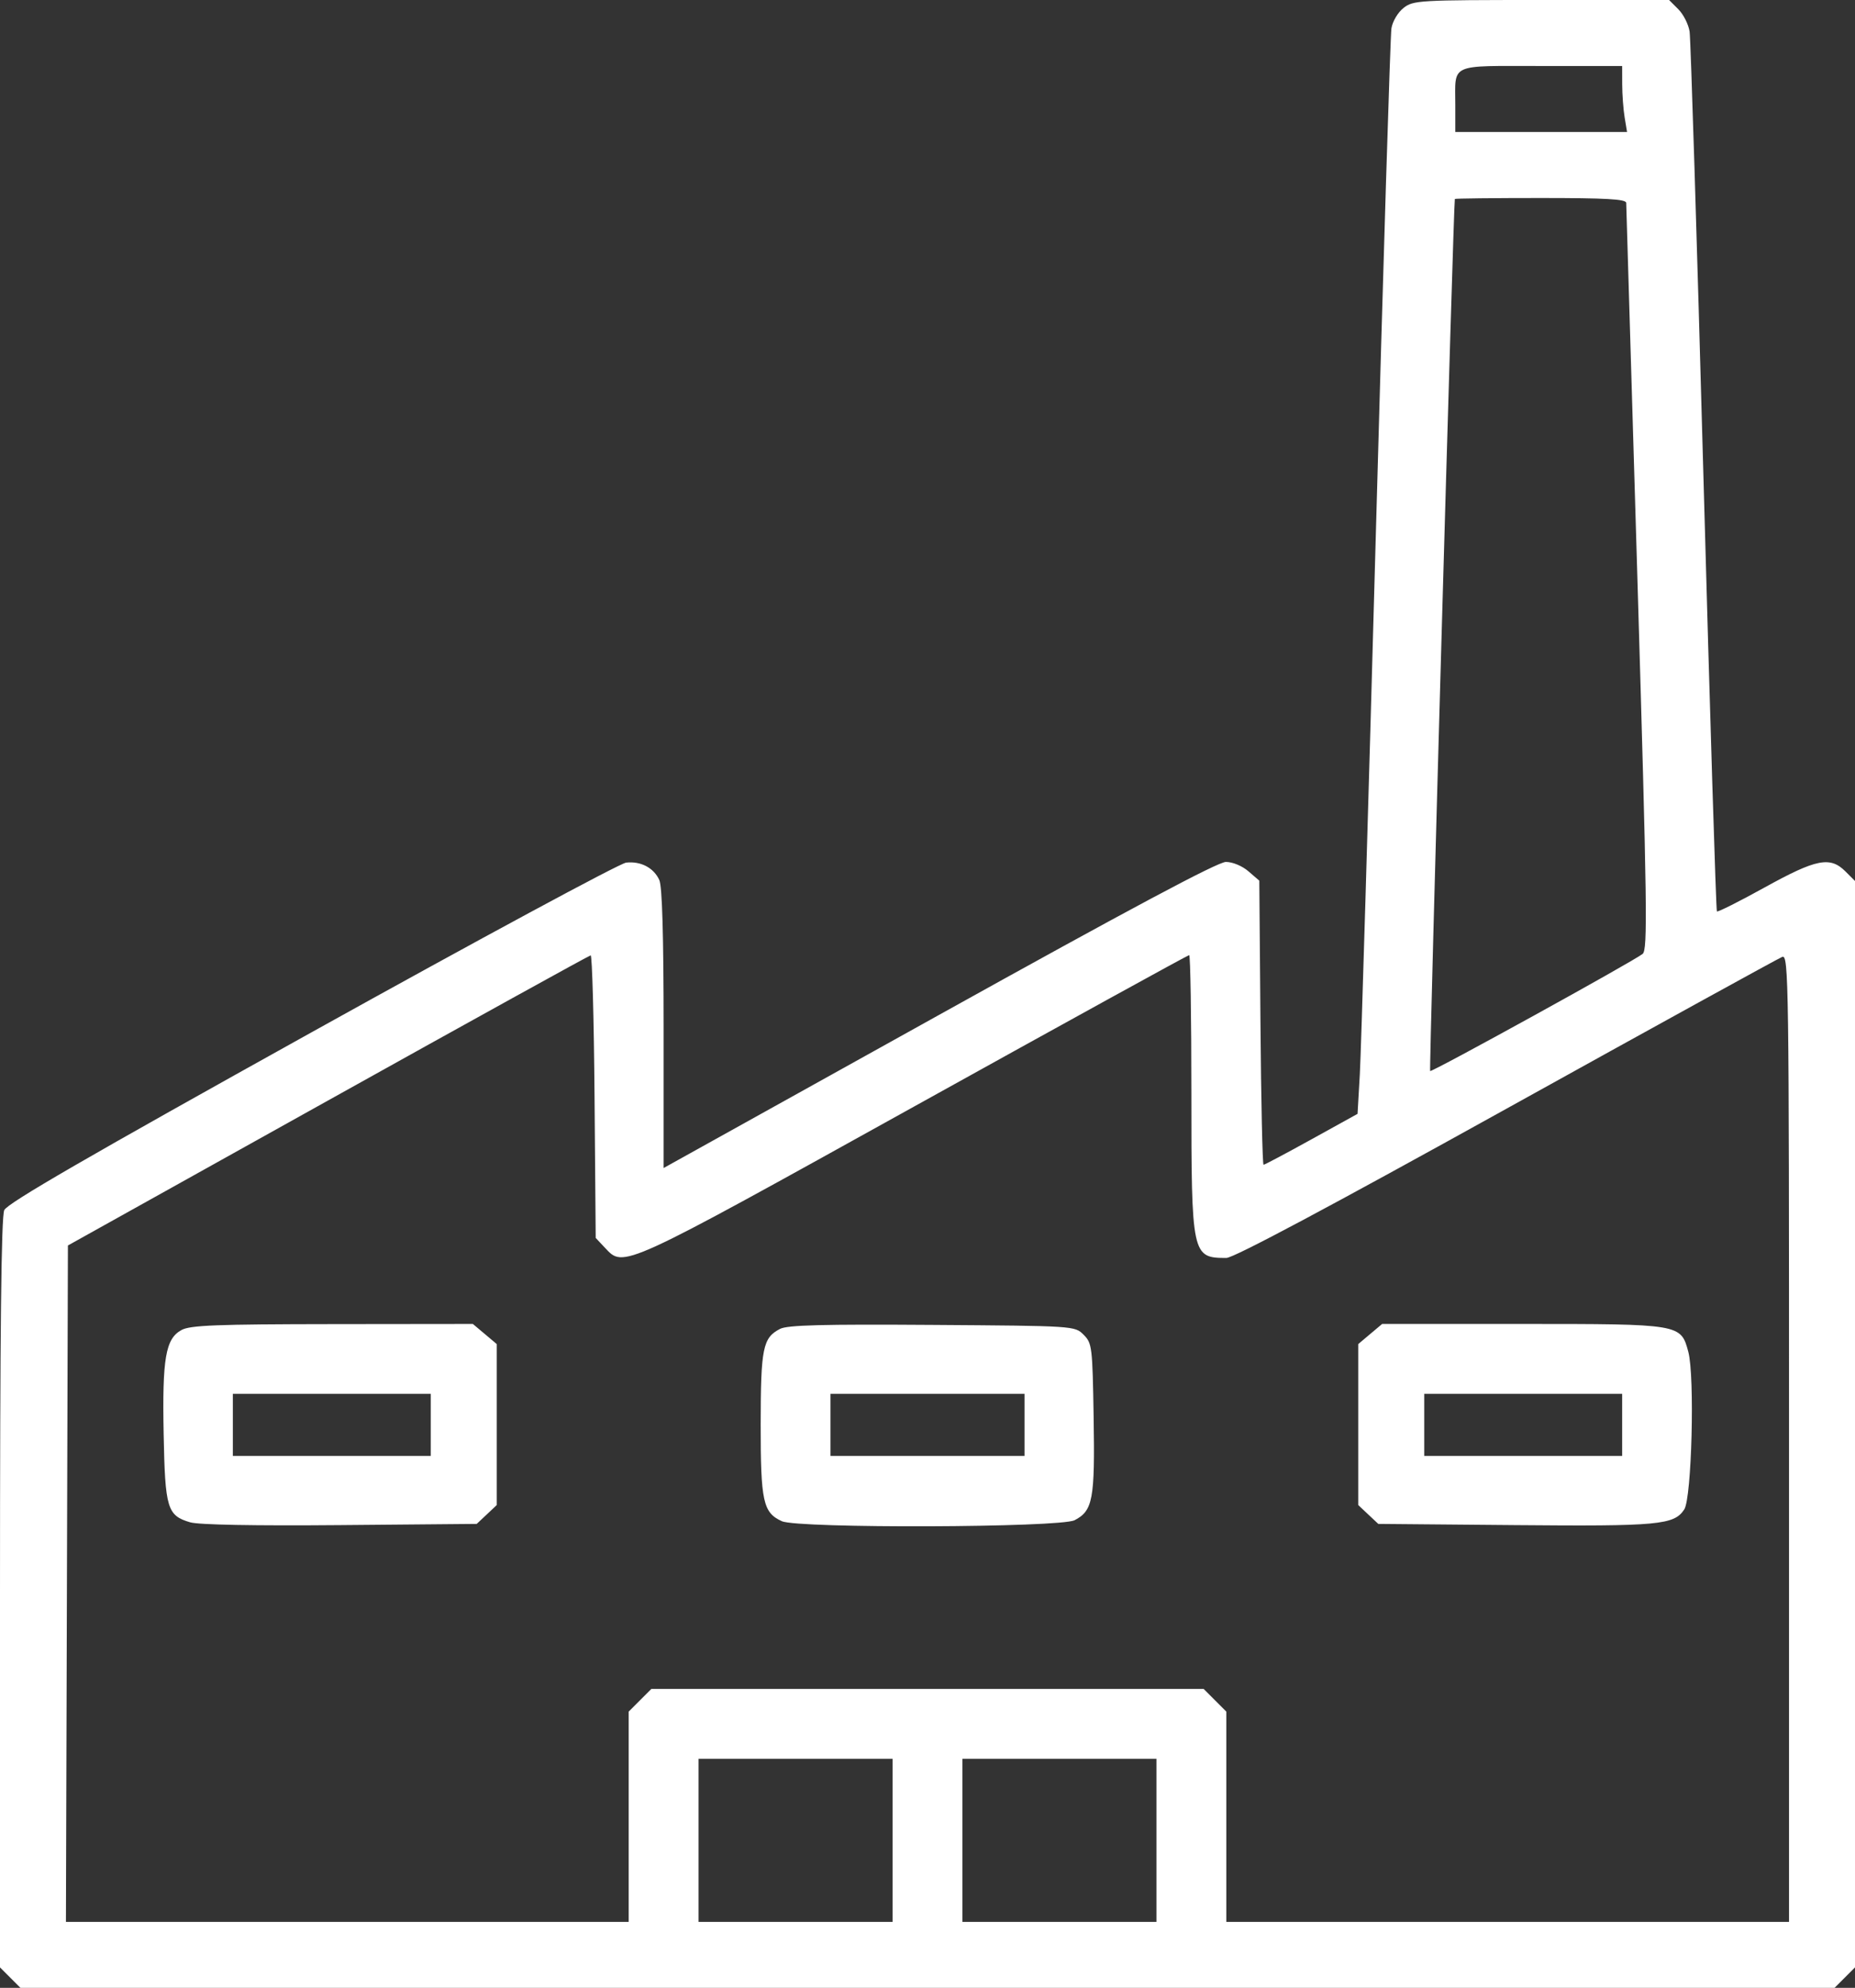
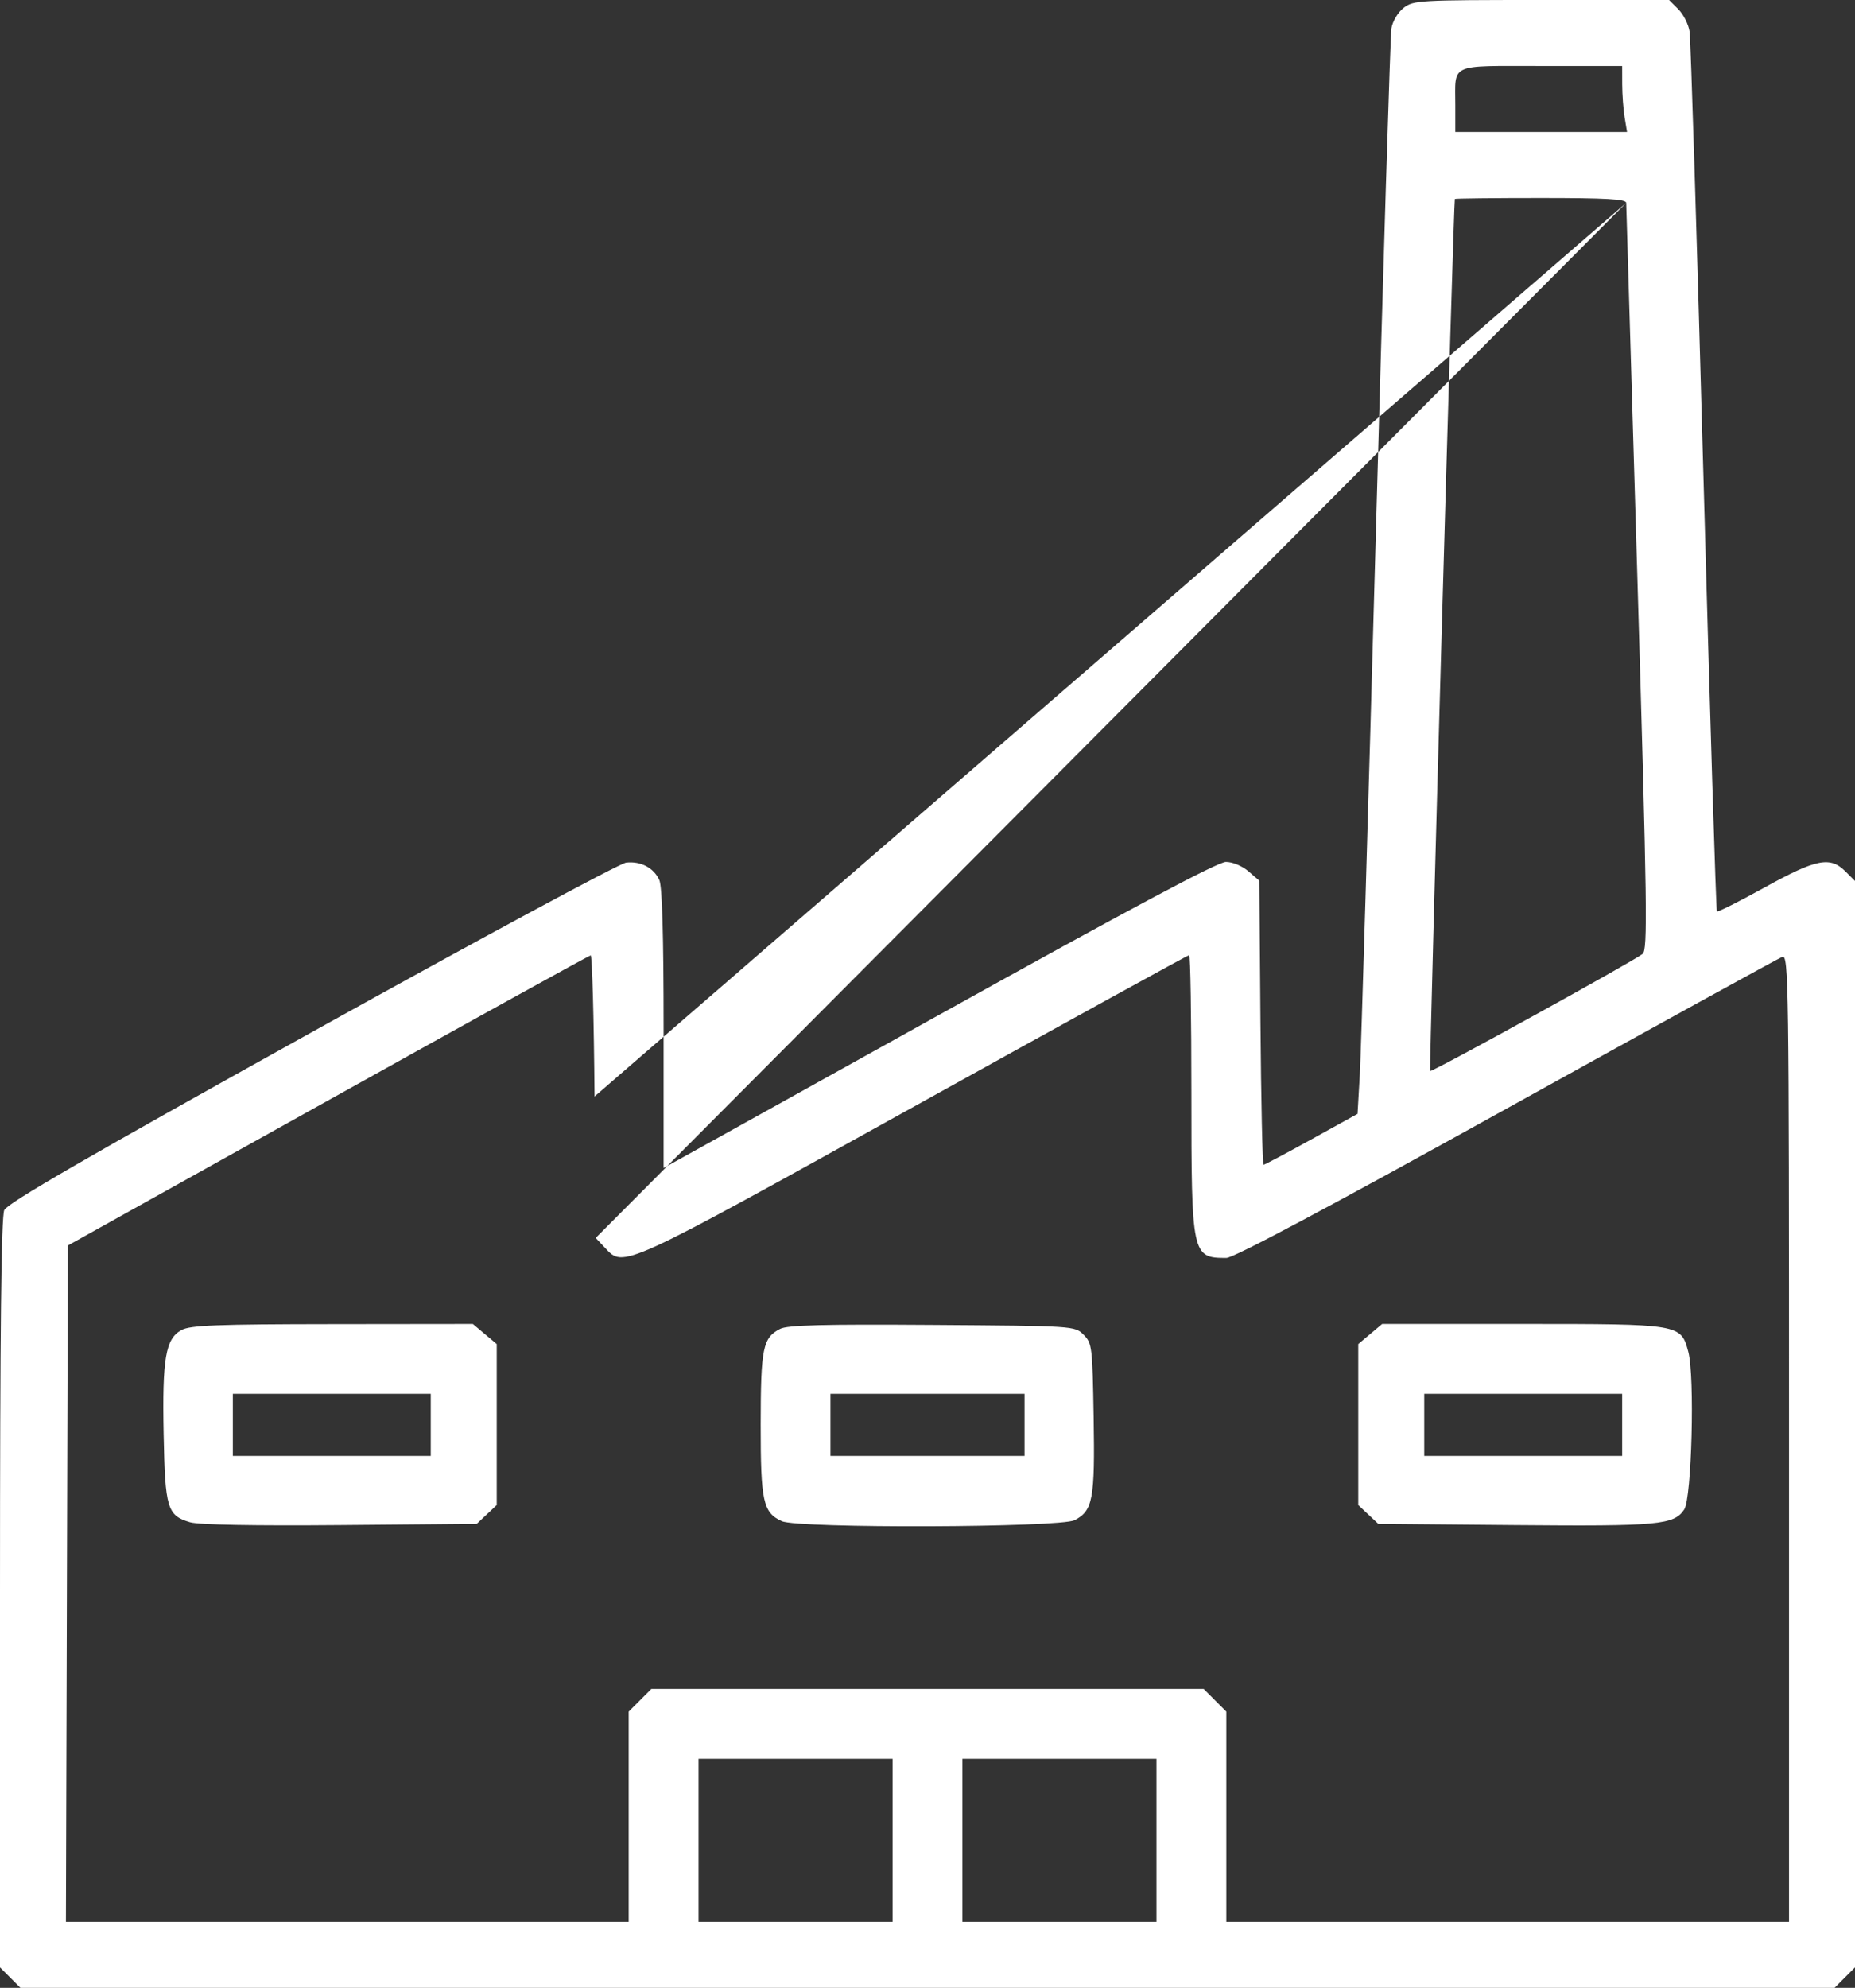
<svg xmlns="http://www.w3.org/2000/svg" width="478" height="512" viewBox="0 0 478 512" fill="none">
  <rect x="0" y="0" width="478" height="512" fill="#333333" stroke="none" />
-   <path fill-rule="evenodd" clip-rule="evenodd" d="M361.672 2.043C360.209 3.194 358.844 5.487 358.547 7.293C358.256 9.057 356.437 68.1 354.503 138.5C352.57 208.9 350.724 271.087 350.402 276.693L349.815 286.886L337.955 293.443C331.432 297.049 325.87 300 325.594 300C325.319 300 324.96 283.536 324.797 263.412L324.5 226.825L321.694 224.412C320.077 223.022 317.617 222 315.888 222C313.804 222 291.21 234.045 241.943 261.419L171 300.839V264.966C171 240.803 170.638 228.299 169.89 226.657C168.456 223.512 165.126 221.762 161.354 222.174C159.708 222.353 123.225 242.023 80.28 265.884C22.404 298.042 1.914 309.892 1.099 311.681C0.324 313.382 0 342.52 0 410.411V506.727L2.636 509.364L5.273 512H239H472.727L475.364 509.364L478 506.727V366.818V226.909L475.545 224.455C471.593 220.502 468.052 221.202 454.714 228.576C448.172 232.193 442.637 234.97 442.414 234.747C442.191 234.524 440.632 184.202 438.95 122.921C437.268 61.639 435.662 9.987 435.38 8.138C435.098 6.289 433.793 3.702 432.479 2.388L430.091 0H397.18C365.551 0 364.169 0.08 361.672 2.043ZM418.011 21.75C418.017 24.363 418.301 28.188 418.642 30.25L419.262 34H397.131H375V27.082C375 16.172 373.183 17 397.107 17H418L418.011 21.75ZM419.045 52.25C419.069 52.938 420.367 96.475 421.929 149C424.446 233.659 424.599 244.635 423.273 245.692C420.826 247.641 368.911 276.244 368.524 275.857C368.224 275.556 374.559 51.983 374.888 51.25C374.949 51.112 384.9 51 397 51C413.91 51 419.01 51.289 419.045 52.25ZM153.203 282.421L153.5 318.841L155.924 321.421C160.769 326.575 159.8 327.018 235.551 285C274.222 263.55 306.118 246 306.431 246C306.744 246 307 261.997 307 281.55C307 323.419 307.123 324 316.011 324C317.89 324 342.454 310.918 388.191 285.56C426.324 264.418 458.306 246.82 459.262 246.453C460.907 245.822 461 252.453 461 370.393V495H388.5H316V467.923V440.846L313.077 437.923L310.154 435H239H167.846L164.923 437.923L162 440.846V467.923V495H89.495H16.989L17.245 407.894L17.5 320.789L84.5 283.464C121.35 262.936 151.817 246.108 152.203 246.07C152.59 246.031 153.04 262.389 153.203 282.421ZM46.785 342.554C42.653 344.796 41.791 349.81 42.17 369.405C42.539 388.53 43.087 390.351 49 392.09C51.202 392.737 65.545 393.004 87.671 392.81L122.841 392.5L125.421 390.076L128 387.651V366.915V346.178L124.923 343.589L121.847 341L85.673 341.04C55.757 341.073 49.03 341.335 46.785 342.554ZM201.02 342.265C196.565 344.554 196.031 347.173 196.015 366.8C195.999 386.749 196.62 389.594 201.472 391.805C205.649 393.708 273.176 393.477 276.909 391.547C281.608 389.117 282.155 386.174 281.812 365.168C281.513 346.817 281.409 345.96 279.223 343.775C276.947 341.501 276.935 341.5 240.223 341.246C212.026 341.05 202.924 341.287 201.02 342.265ZM353.077 343.589L350 346.178V366.915V387.651L352.579 390.076L355.159 392.5L390.329 392.81C427.414 393.136 431.375 392.771 434 388.78C435.933 385.841 436.739 354.46 435.043 348.162C433.115 341.001 433.11 341 392.126 341H356.153L353.077 343.589ZM111 367V375H85.5H60V367V359H85.5H111V367ZM264 367V375H239H214V367V359H239H264V367ZM418 367V375H392.5H367V367V359H392.5H418V367ZM230 474V495H205H180V474V453H205H230V474ZM298 474V495H273H248V474V453H273H298V474Z" fill="white" />
+   <path fill-rule="evenodd" clip-rule="evenodd" d="M361.672 2.043C360.209 3.194 358.844 5.487 358.547 7.293C358.256 9.057 356.437 68.1 354.503 138.5C352.57 208.9 350.724 271.087 350.402 276.693L349.815 286.886L337.955 293.443C331.432 297.049 325.87 300 325.594 300C325.319 300 324.96 283.536 324.797 263.412L324.5 226.825L321.694 224.412C320.077 223.022 317.617 222 315.888 222C313.804 222 291.21 234.045 241.943 261.419L171 300.839V264.966C171 240.803 170.638 228.299 169.89 226.657C168.456 223.512 165.126 221.762 161.354 222.174C159.708 222.353 123.225 242.023 80.28 265.884C22.404 298.042 1.914 309.892 1.099 311.681C0.324 313.382 0 342.52 0 410.411V506.727L2.636 509.364L5.273 512H239H472.727L475.364 509.364L478 506.727V366.818V226.909L475.545 224.455C471.593 220.502 468.052 221.202 454.714 228.576C448.172 232.193 442.637 234.97 442.414 234.747C442.191 234.524 440.632 184.202 438.95 122.921C437.268 61.639 435.662 9.987 435.38 8.138C435.098 6.289 433.793 3.702 432.479 2.388L430.091 0H397.18C365.551 0 364.169 0.08 361.672 2.043ZM418.011 21.75C418.017 24.363 418.301 28.188 418.642 30.25L419.262 34H397.131H375V27.082C375 16.172 373.183 17 397.107 17H418L418.011 21.75ZM419.045 52.25C419.069 52.938 420.367 96.475 421.929 149C424.446 233.659 424.599 244.635 423.273 245.692C420.826 247.641 368.911 276.244 368.524 275.857C368.224 275.556 374.559 51.983 374.888 51.25C374.949 51.112 384.9 51 397 51C413.91 51 419.01 51.289 419.045 52.25ZL153.5 318.841L155.924 321.421C160.769 326.575 159.8 327.018 235.551 285C274.222 263.55 306.118 246 306.431 246C306.744 246 307 261.997 307 281.55C307 323.419 307.123 324 316.011 324C317.89 324 342.454 310.918 388.191 285.56C426.324 264.418 458.306 246.82 459.262 246.453C460.907 245.822 461 252.453 461 370.393V495H388.5H316V467.923V440.846L313.077 437.923L310.154 435H239H167.846L164.923 437.923L162 440.846V467.923V495H89.495H16.989L17.245 407.894L17.5 320.789L84.5 283.464C121.35 262.936 151.817 246.108 152.203 246.07C152.59 246.031 153.04 262.389 153.203 282.421ZM46.785 342.554C42.653 344.796 41.791 349.81 42.17 369.405C42.539 388.53 43.087 390.351 49 392.09C51.202 392.737 65.545 393.004 87.671 392.81L122.841 392.5L125.421 390.076L128 387.651V366.915V346.178L124.923 343.589L121.847 341L85.673 341.04C55.757 341.073 49.03 341.335 46.785 342.554ZM201.02 342.265C196.565 344.554 196.031 347.173 196.015 366.8C195.999 386.749 196.62 389.594 201.472 391.805C205.649 393.708 273.176 393.477 276.909 391.547C281.608 389.117 282.155 386.174 281.812 365.168C281.513 346.817 281.409 345.96 279.223 343.775C276.947 341.501 276.935 341.5 240.223 341.246C212.026 341.05 202.924 341.287 201.02 342.265ZM353.077 343.589L350 346.178V366.915V387.651L352.579 390.076L355.159 392.5L390.329 392.81C427.414 393.136 431.375 392.771 434 388.78C435.933 385.841 436.739 354.46 435.043 348.162C433.115 341.001 433.11 341 392.126 341H356.153L353.077 343.589ZM111 367V375H85.5H60V367V359H85.5H111V367ZM264 367V375H239H214V367V359H239H264V367ZM418 367V375H392.5H367V367V359H392.5H418V367ZM230 474V495H205H180V474V453H205H230V474ZM298 474V495H273H248V474V453H273H298V474Z" fill="white" />
</svg>